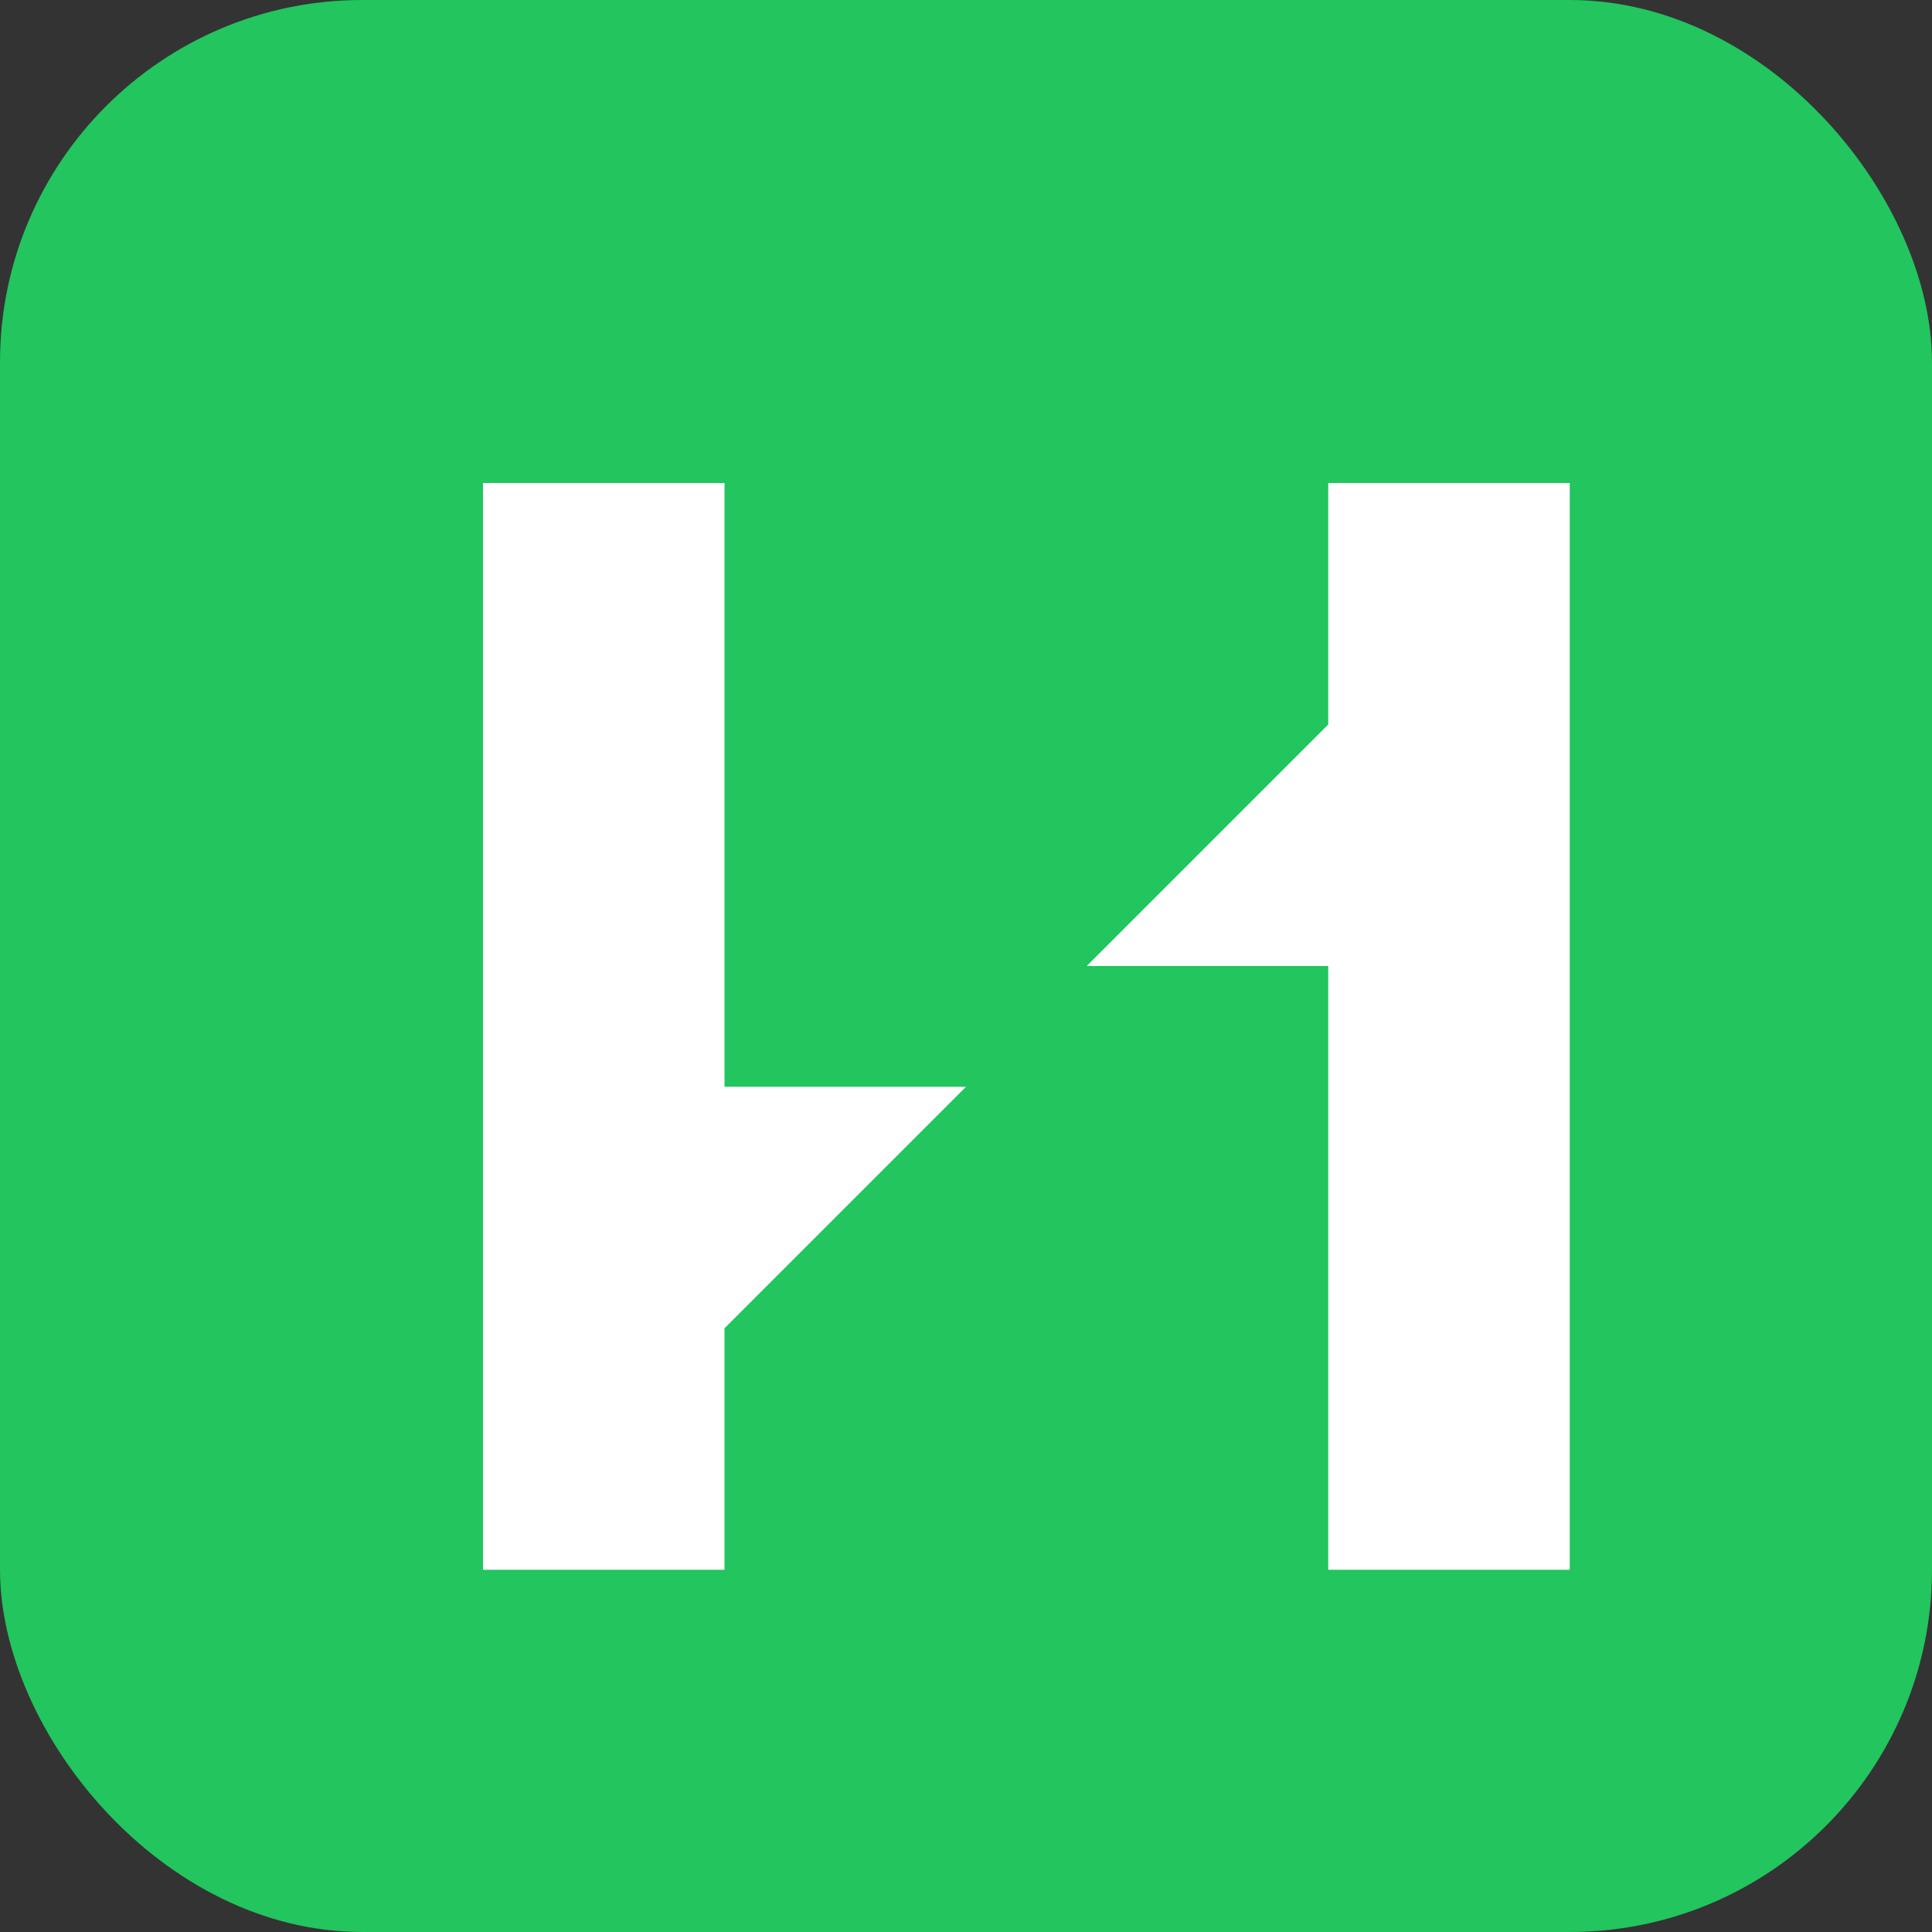
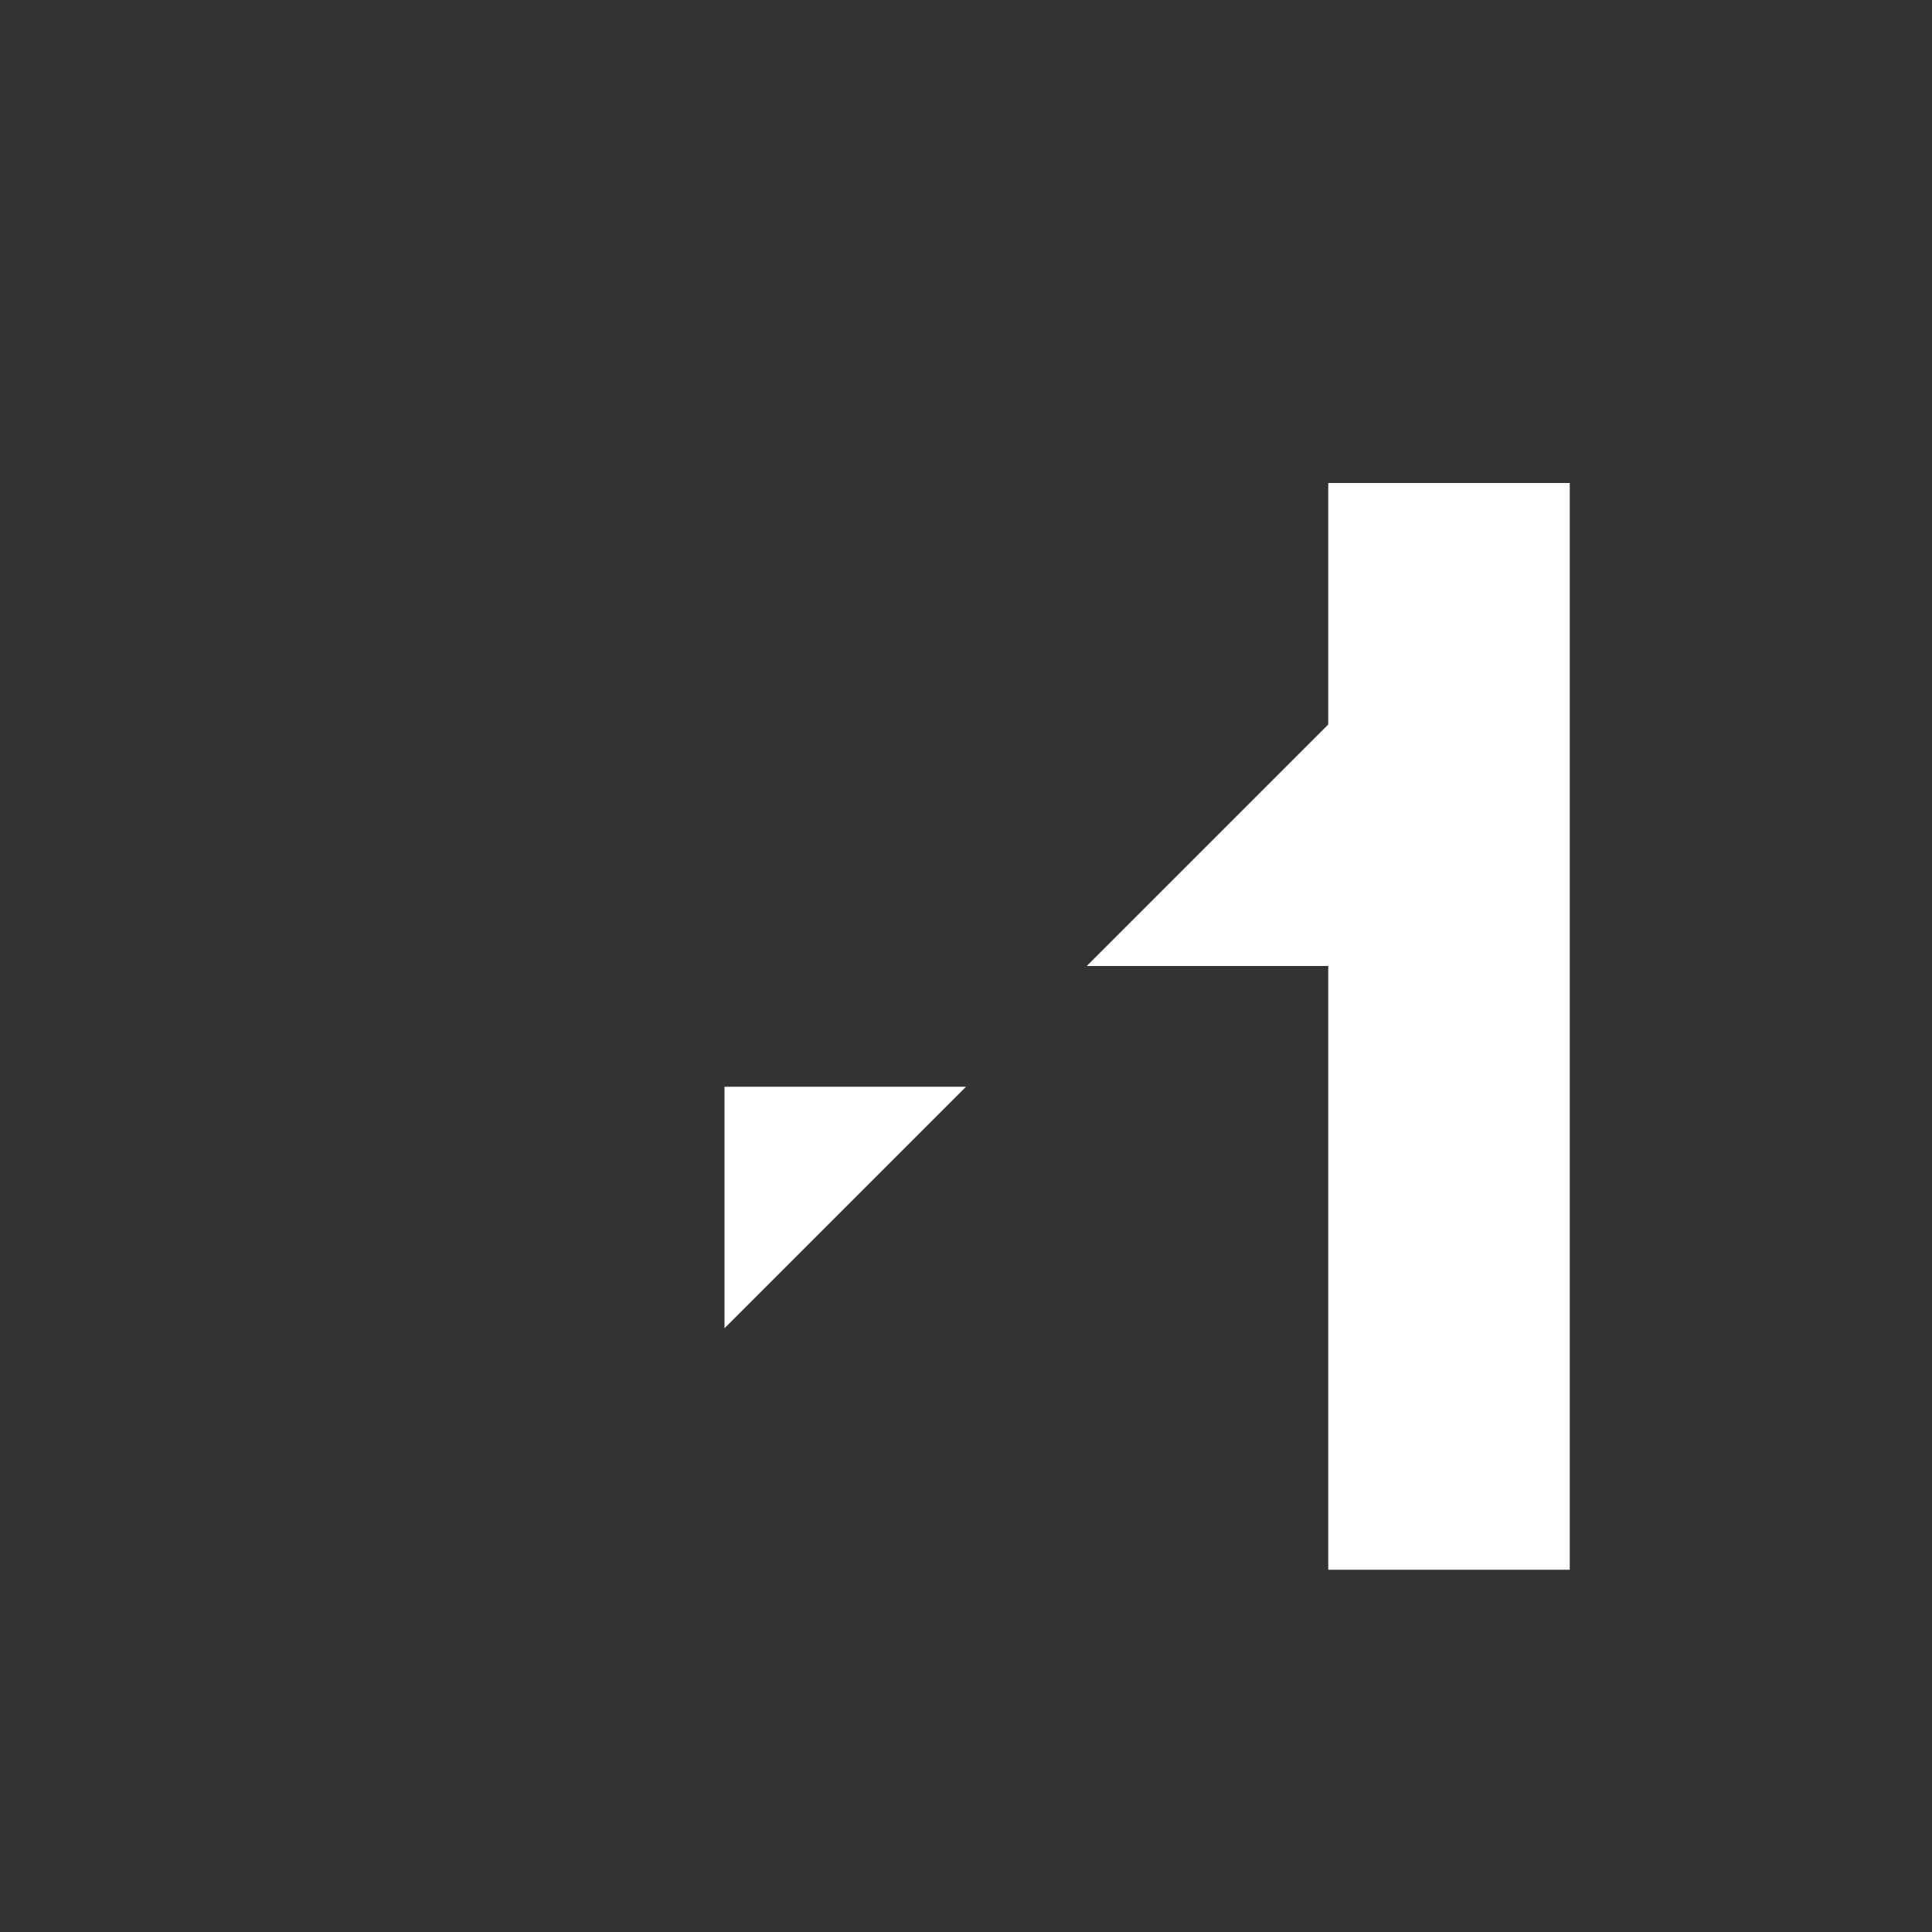
<svg xmlns="http://www.w3.org/2000/svg" width="32" height="32" viewBox="0 0 32 32" fill="none">
  <rect x="0" y="0" width="32" height="32" fill="#333333" stroke="none" />
-   <rect width="32" height="32" rx="6" fill="#22c55e" />
-   <path d="M8 26V8H12V16L12 18L16 18L22 12V8H26V26H22V18L22 16L18 16L12 22V26H8Z" fill="white" />
+   <path d="M8 26H12V16L12 18L16 18L22 12V8H26V26H22V18L22 16L18 16L12 22V26H8Z" fill="white" />
</svg>